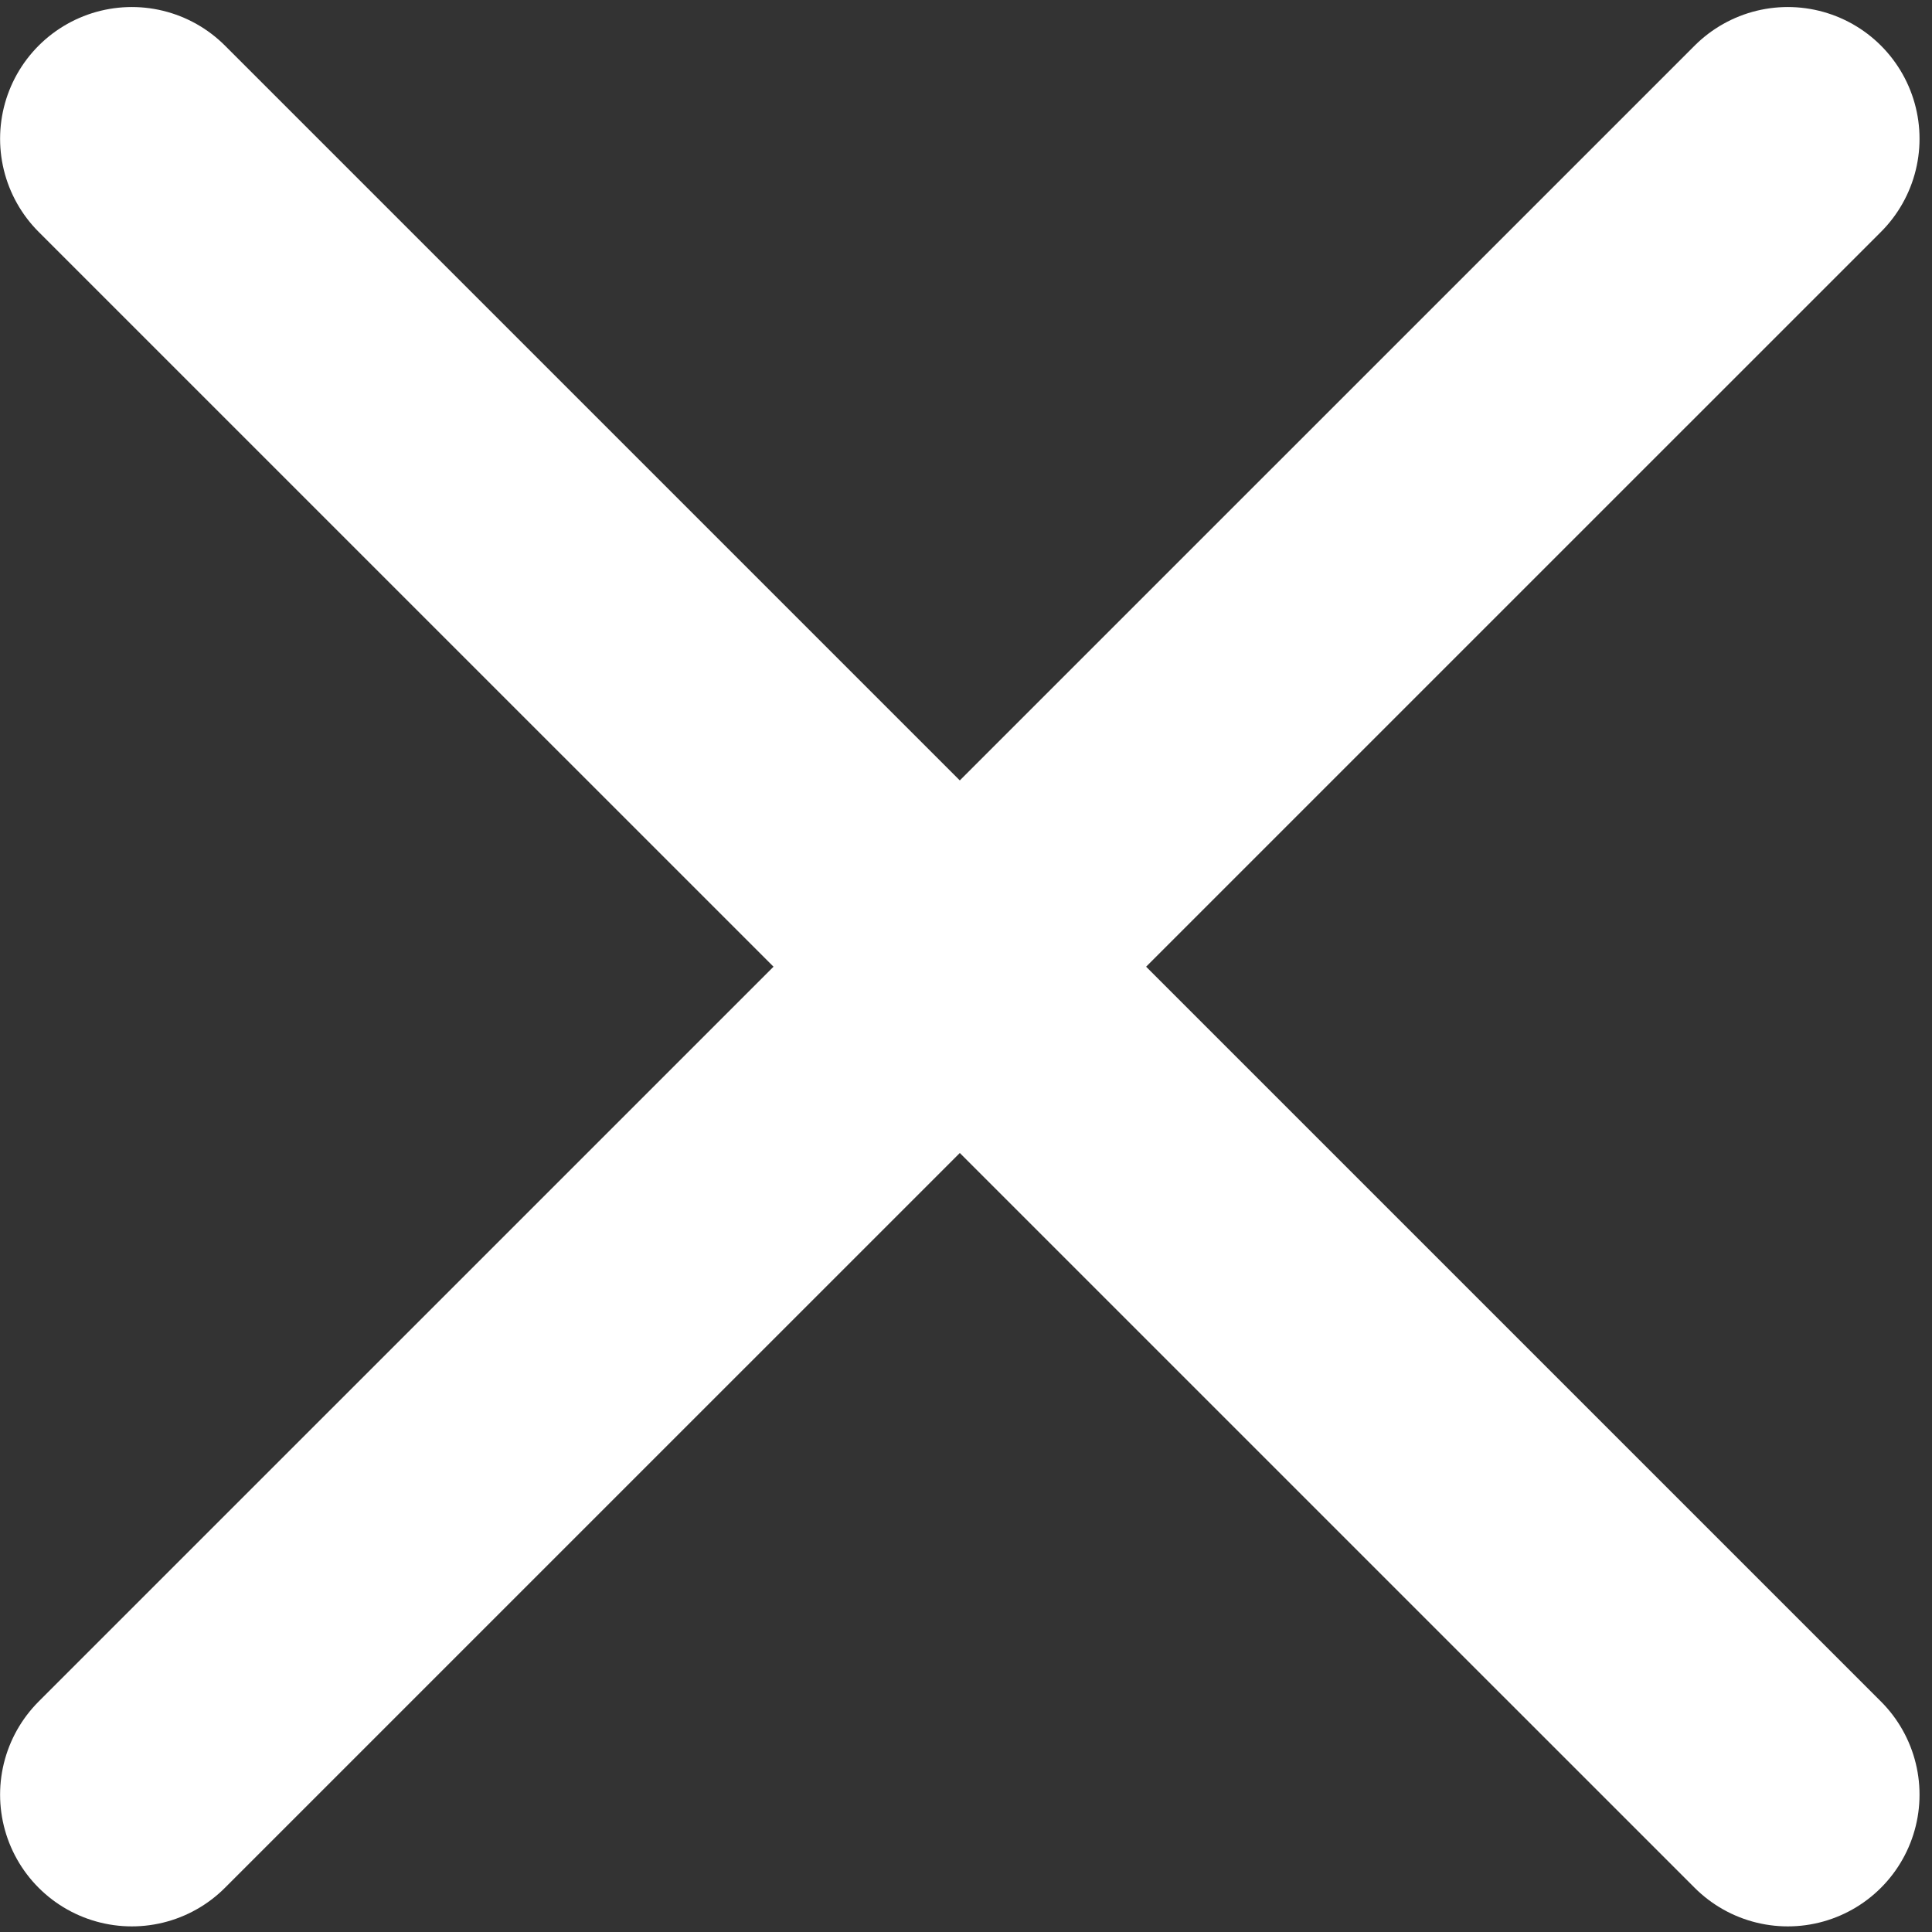
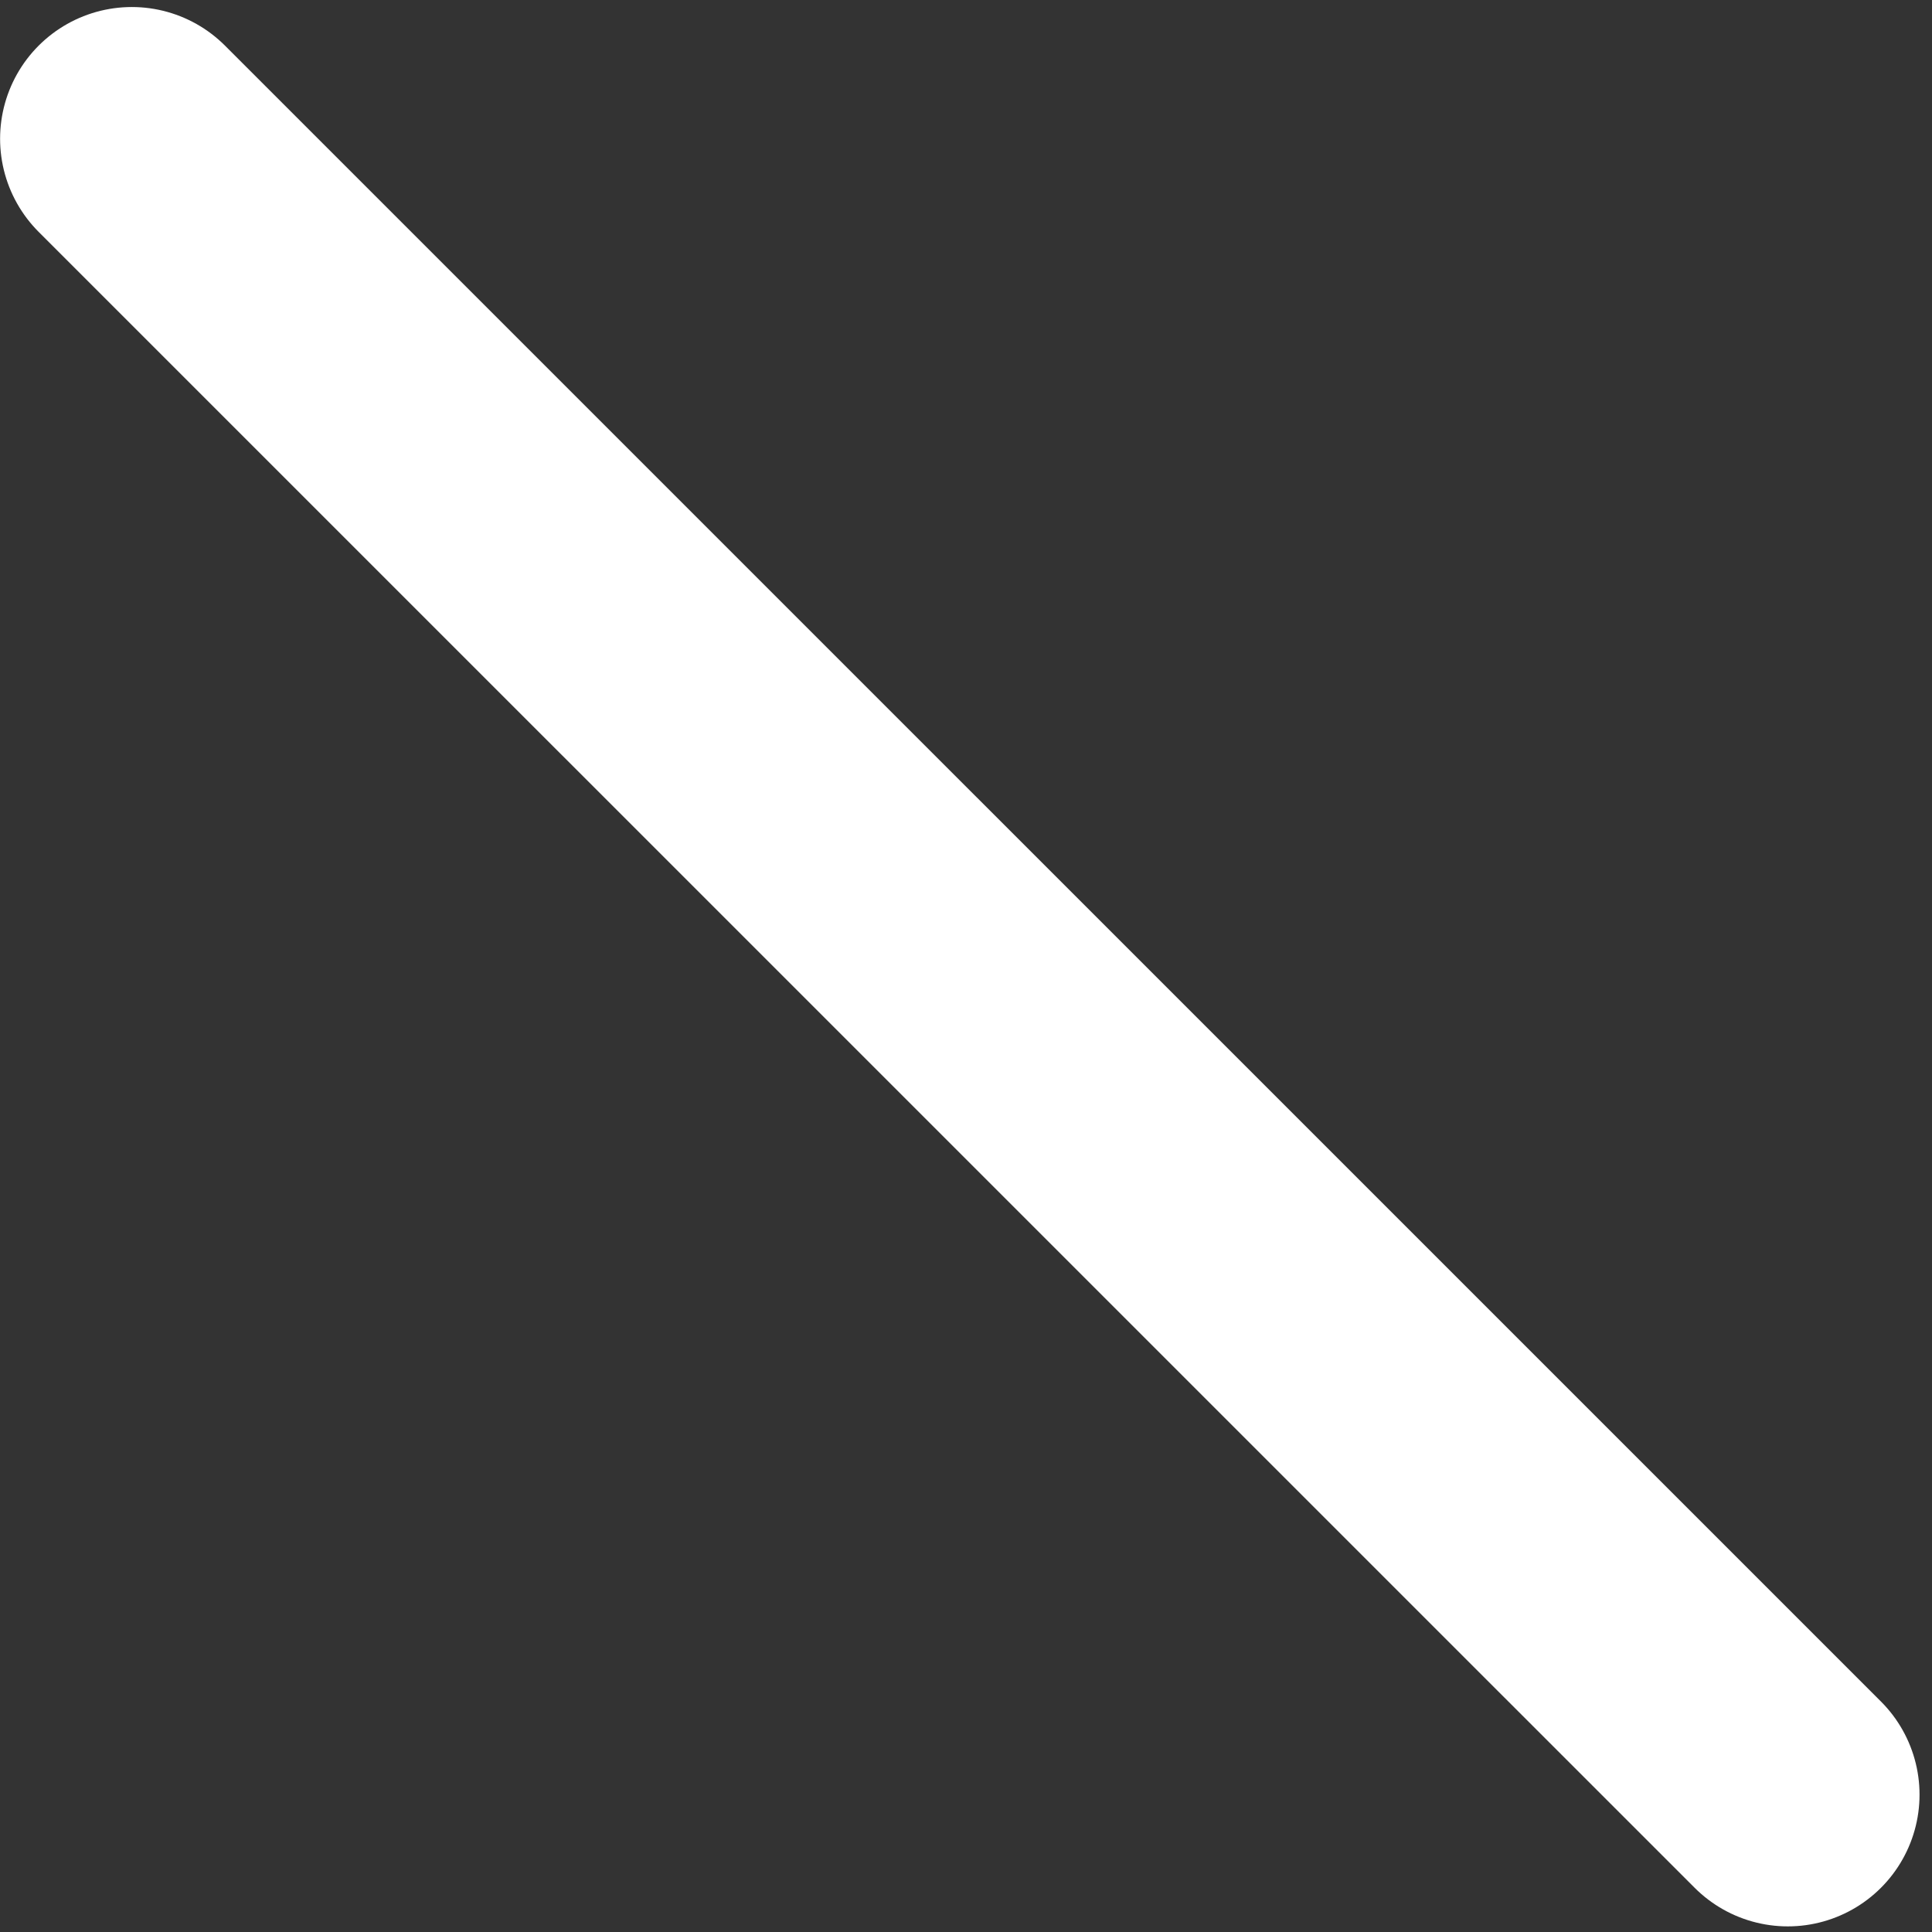
<svg xmlns="http://www.w3.org/2000/svg" width="22" height="22" viewBox="0 0 22 22" fill="none">
  <rect x="0" y="0" width="22" height="22" fill="#333333" stroke="none" />
  <path d="M1.501 1.58L20.358 20.436" stroke="white" stroke-width="3" stroke-linecap="round" stroke-linejoin="round" />
-   <path d="M20.358 1.58L1.501 20.436" stroke="white" stroke-width="3" stroke-linecap="round" stroke-linejoin="round" />
</svg>